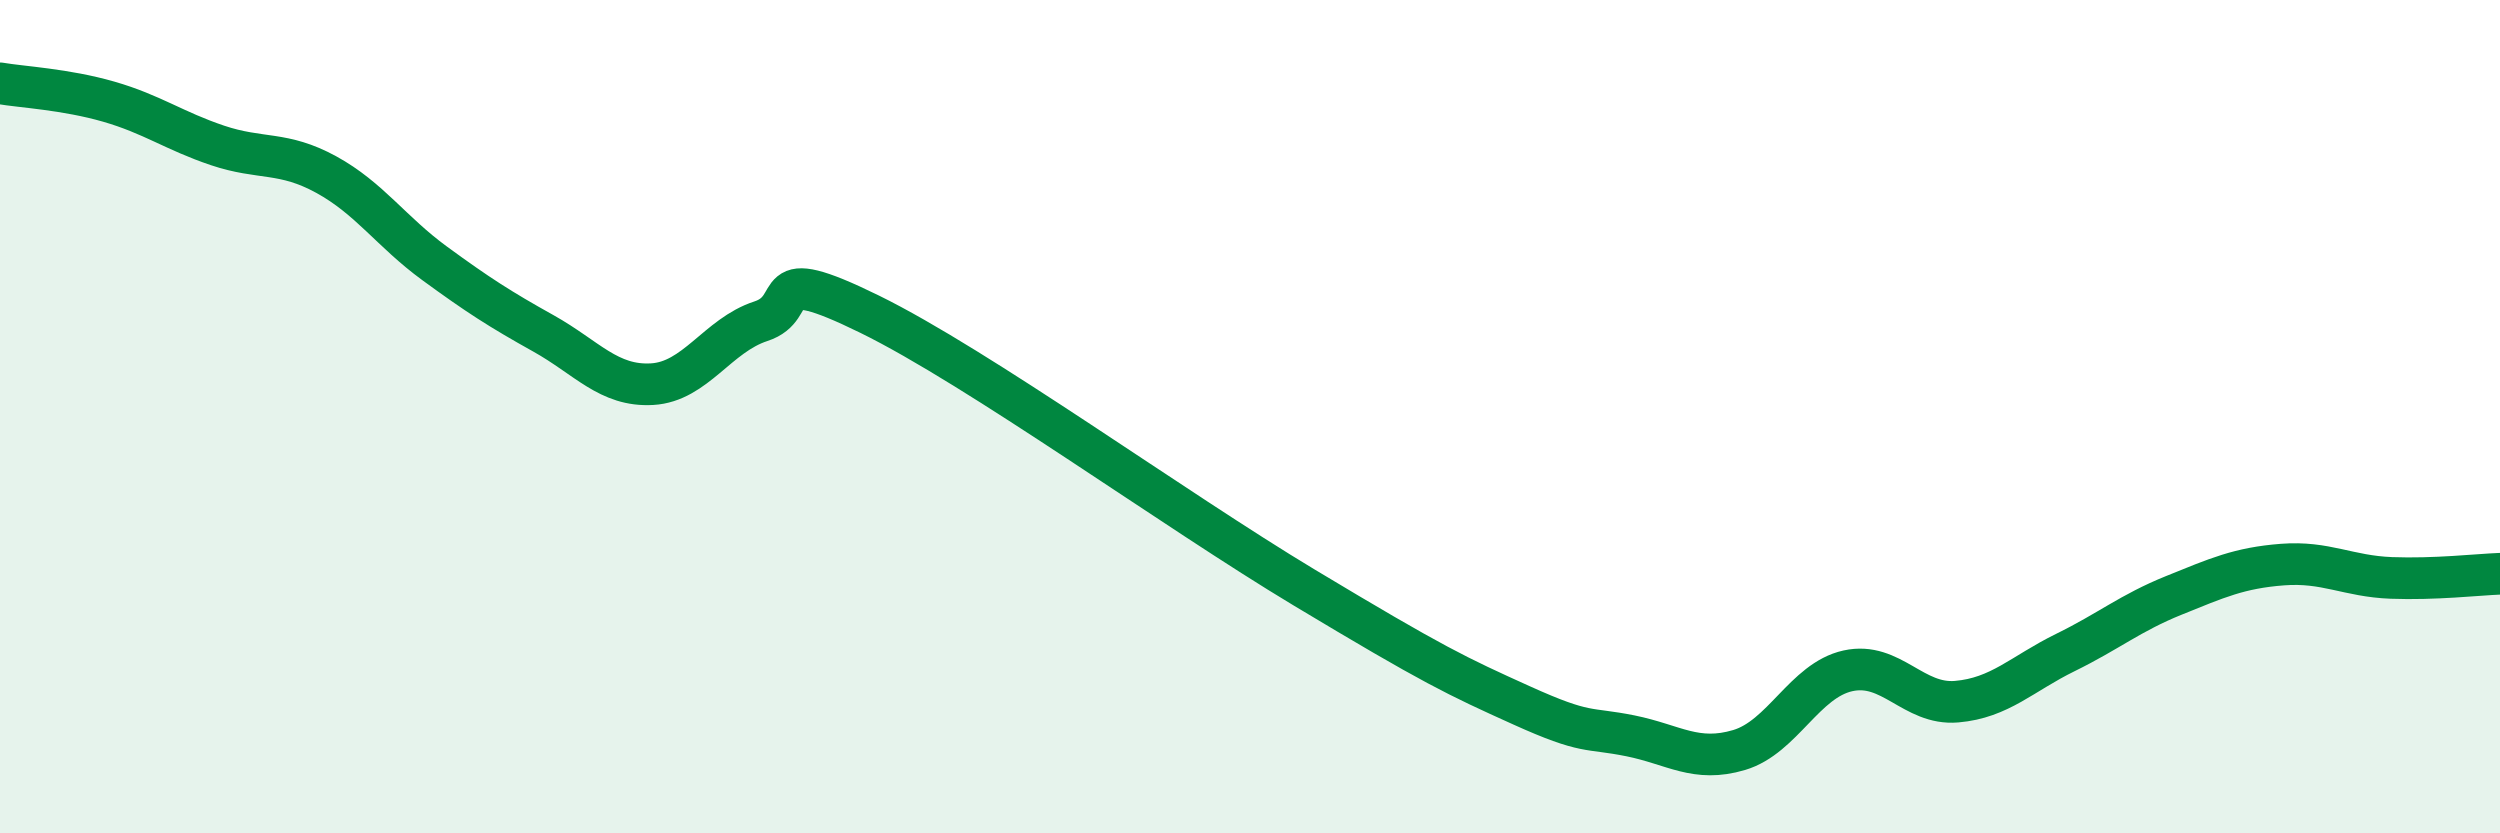
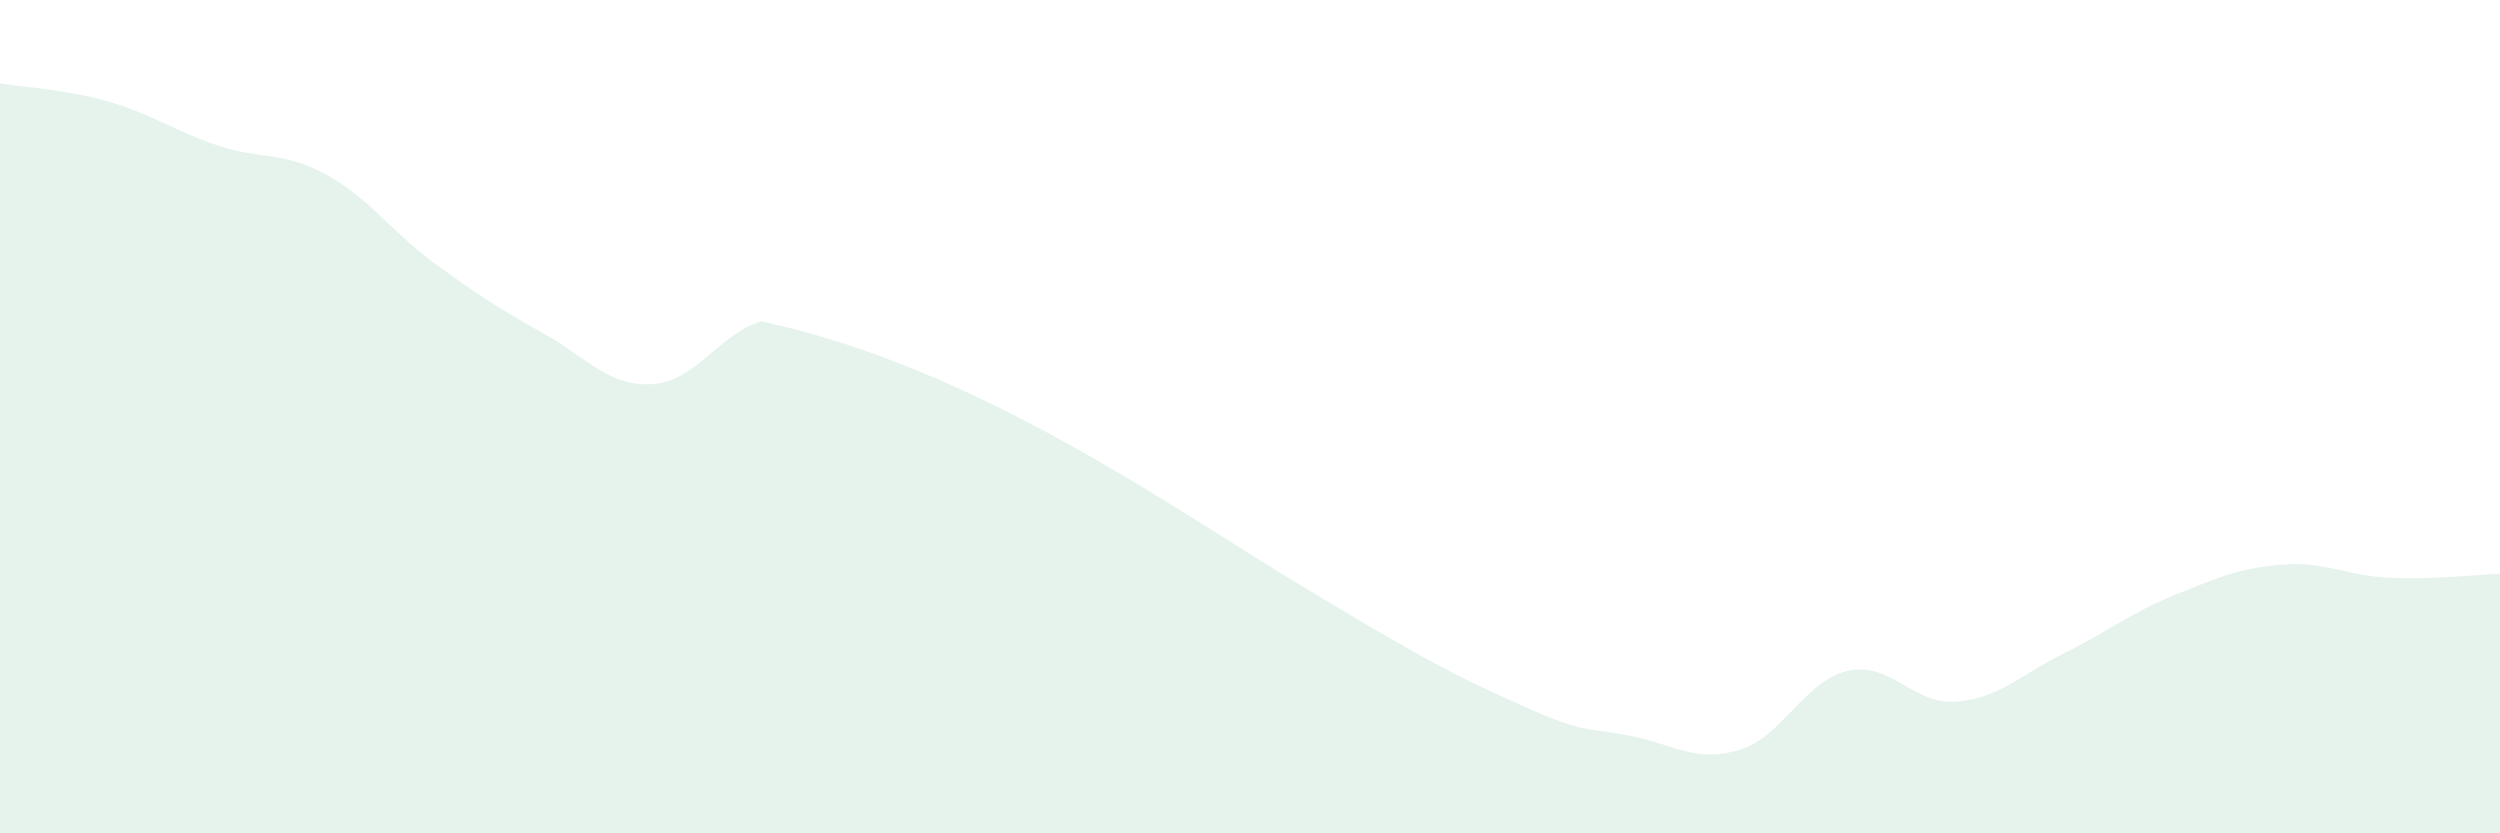
<svg xmlns="http://www.w3.org/2000/svg" width="60" height="20" viewBox="0 0 60 20">
-   <path d="M 0,2 C 0.52,2.09 1.57,2.14 2.61,2.44 C 3.65,2.74 4.18,3.14 5.22,3.49 C 6.26,3.84 6.79,3.62 7.83,4.19 C 8.87,4.76 9.39,5.56 10.43,6.32 C 11.47,7.08 12,7.42 13.04,8 C 14.08,8.58 14.61,9.28 15.65,9.22 C 16.69,9.16 17.22,8.05 18.26,7.71 C 19.3,7.37 18.26,6.26 20.87,7.54 C 23.48,8.82 28.17,12.22 31.3,14.1 C 34.43,15.98 34.95,16.22 36.52,16.93 C 38.09,17.64 38.09,17.45 39.13,17.66 C 40.17,17.87 40.7,18.31 41.74,18 C 42.78,17.69 43.31,16.33 44.35,16.1 C 45.39,15.87 45.92,16.93 46.96,16.84 C 48,16.75 48.53,16.17 49.57,15.66 C 50.61,15.15 51.13,14.71 52.17,14.29 C 53.21,13.87 53.74,13.63 54.78,13.55 C 55.82,13.47 56.35,13.83 57.39,13.87 C 58.43,13.91 59.48,13.79 60,13.77L60 20L0 20Z" fill="#008740" opacity="0.1" stroke-linecap="round" stroke-linejoin="round" />
-   <path d="M 0,2 C 0.52,2.09 1.57,2.14 2.61,2.44 C 3.65,2.74 4.18,3.14 5.22,3.49 C 6.26,3.84 6.79,3.62 7.83,4.19 C 8.87,4.76 9.39,5.56 10.43,6.32 C 11.47,7.08 12,7.42 13.04,8 C 14.08,8.58 14.61,9.28 15.65,9.22 C 16.69,9.16 17.22,8.05 18.26,7.71 C 19.3,7.37 18.26,6.26 20.87,7.54 C 23.48,8.82 28.17,12.22 31.3,14.1 C 34.43,15.98 34.95,16.22 36.52,16.93 C 38.09,17.64 38.09,17.45 39.13,17.66 C 40.17,17.87 40.7,18.31 41.74,18 C 42.78,17.69 43.31,16.33 44.35,16.1 C 45.39,15.87 45.92,16.93 46.96,16.84 C 48,16.75 48.53,16.17 49.57,15.66 C 50.61,15.15 51.13,14.71 52.17,14.29 C 53.21,13.87 53.74,13.63 54.78,13.55 C 55.82,13.47 56.35,13.83 57.39,13.87 C 58.43,13.91 59.48,13.79 60,13.77" stroke="#008740" stroke-width="1" fill="none" stroke-linecap="round" stroke-linejoin="round" />
+   <path d="M 0,2 C 0.52,2.09 1.57,2.14 2.61,2.44 C 3.65,2.74 4.18,3.14 5.22,3.49 C 6.26,3.84 6.79,3.62 7.83,4.19 C 8.87,4.76 9.39,5.56 10.43,6.32 C 11.47,7.08 12,7.42 13.04,8 C 14.08,8.58 14.61,9.28 15.65,9.22 C 16.69,9.16 17.22,8.05 18.26,7.71 C 23.48,8.82 28.17,12.22 31.3,14.1 C 34.43,15.98 34.95,16.22 36.52,16.93 C 38.09,17.64 38.09,17.45 39.13,17.66 C 40.17,17.87 40.7,18.31 41.74,18 C 42.78,17.69 43.31,16.33 44.35,16.1 C 45.39,15.87 45.92,16.93 46.96,16.84 C 48,16.75 48.53,16.17 49.57,15.66 C 50.61,15.15 51.13,14.71 52.17,14.29 C 53.21,13.87 53.74,13.63 54.78,13.55 C 55.82,13.47 56.35,13.83 57.39,13.87 C 58.43,13.91 59.48,13.79 60,13.77L60 20L0 20Z" fill="#008740" opacity="0.1" stroke-linecap="round" stroke-linejoin="round" />
</svg>